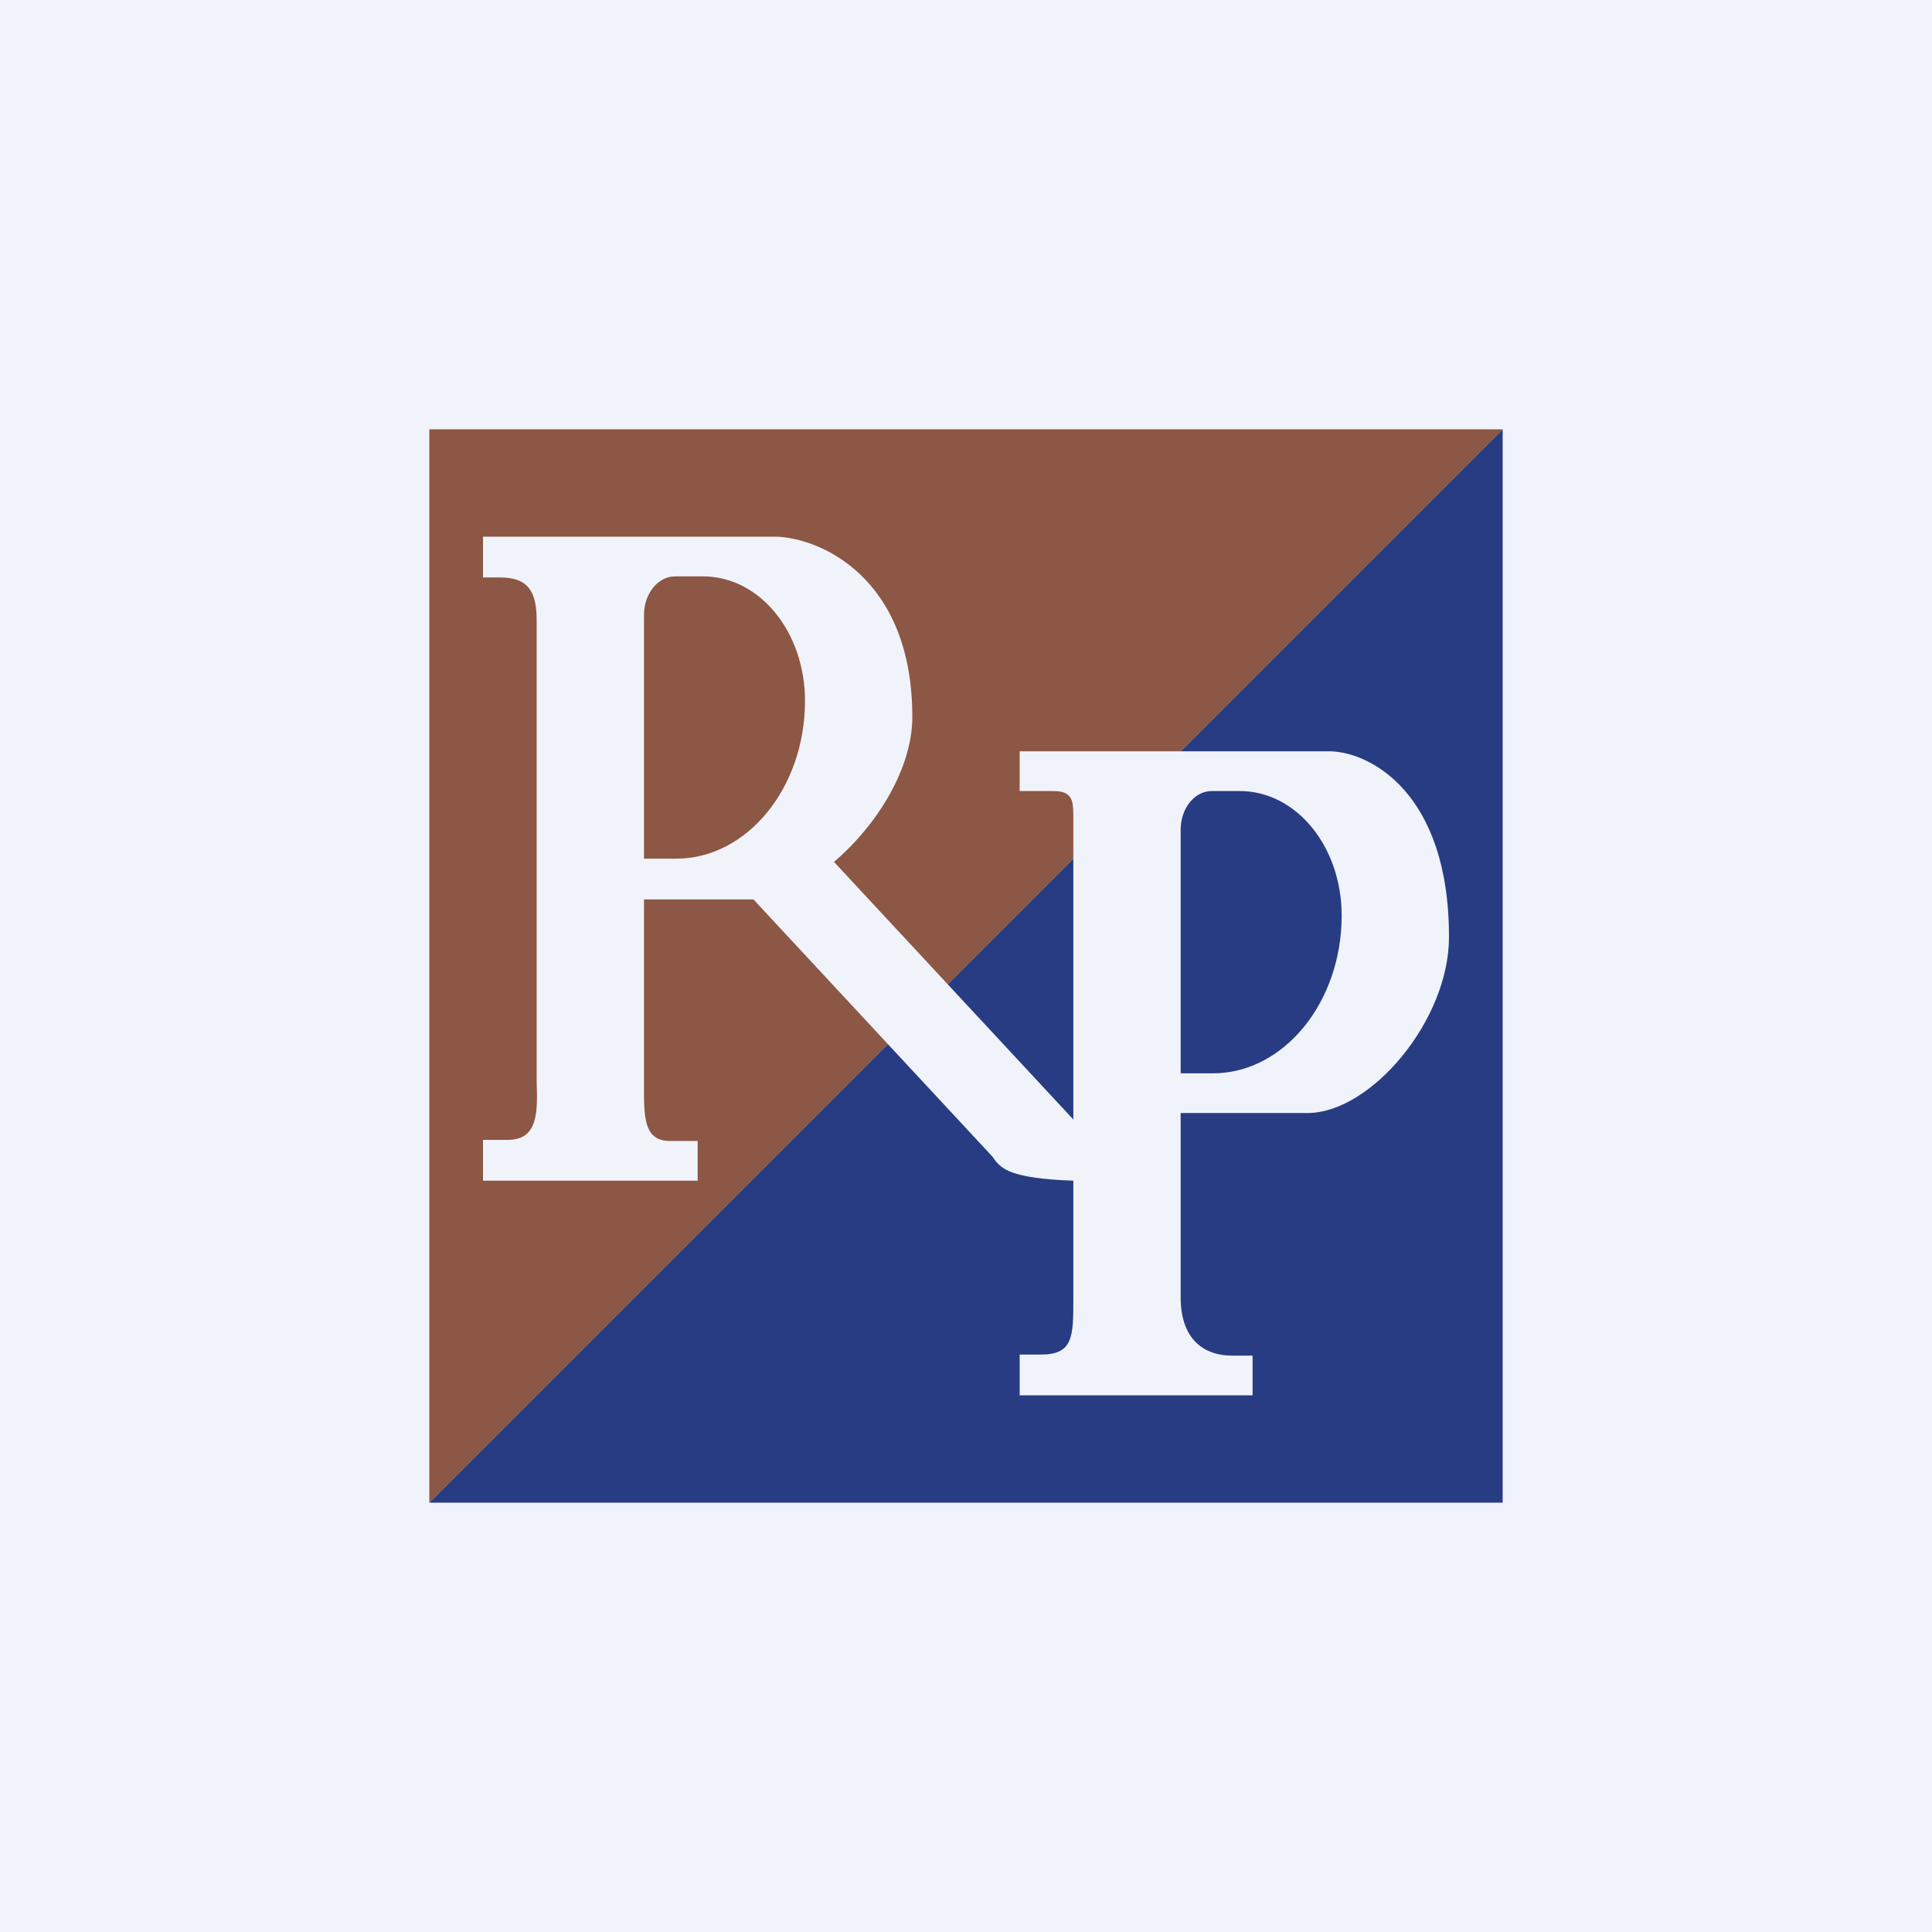
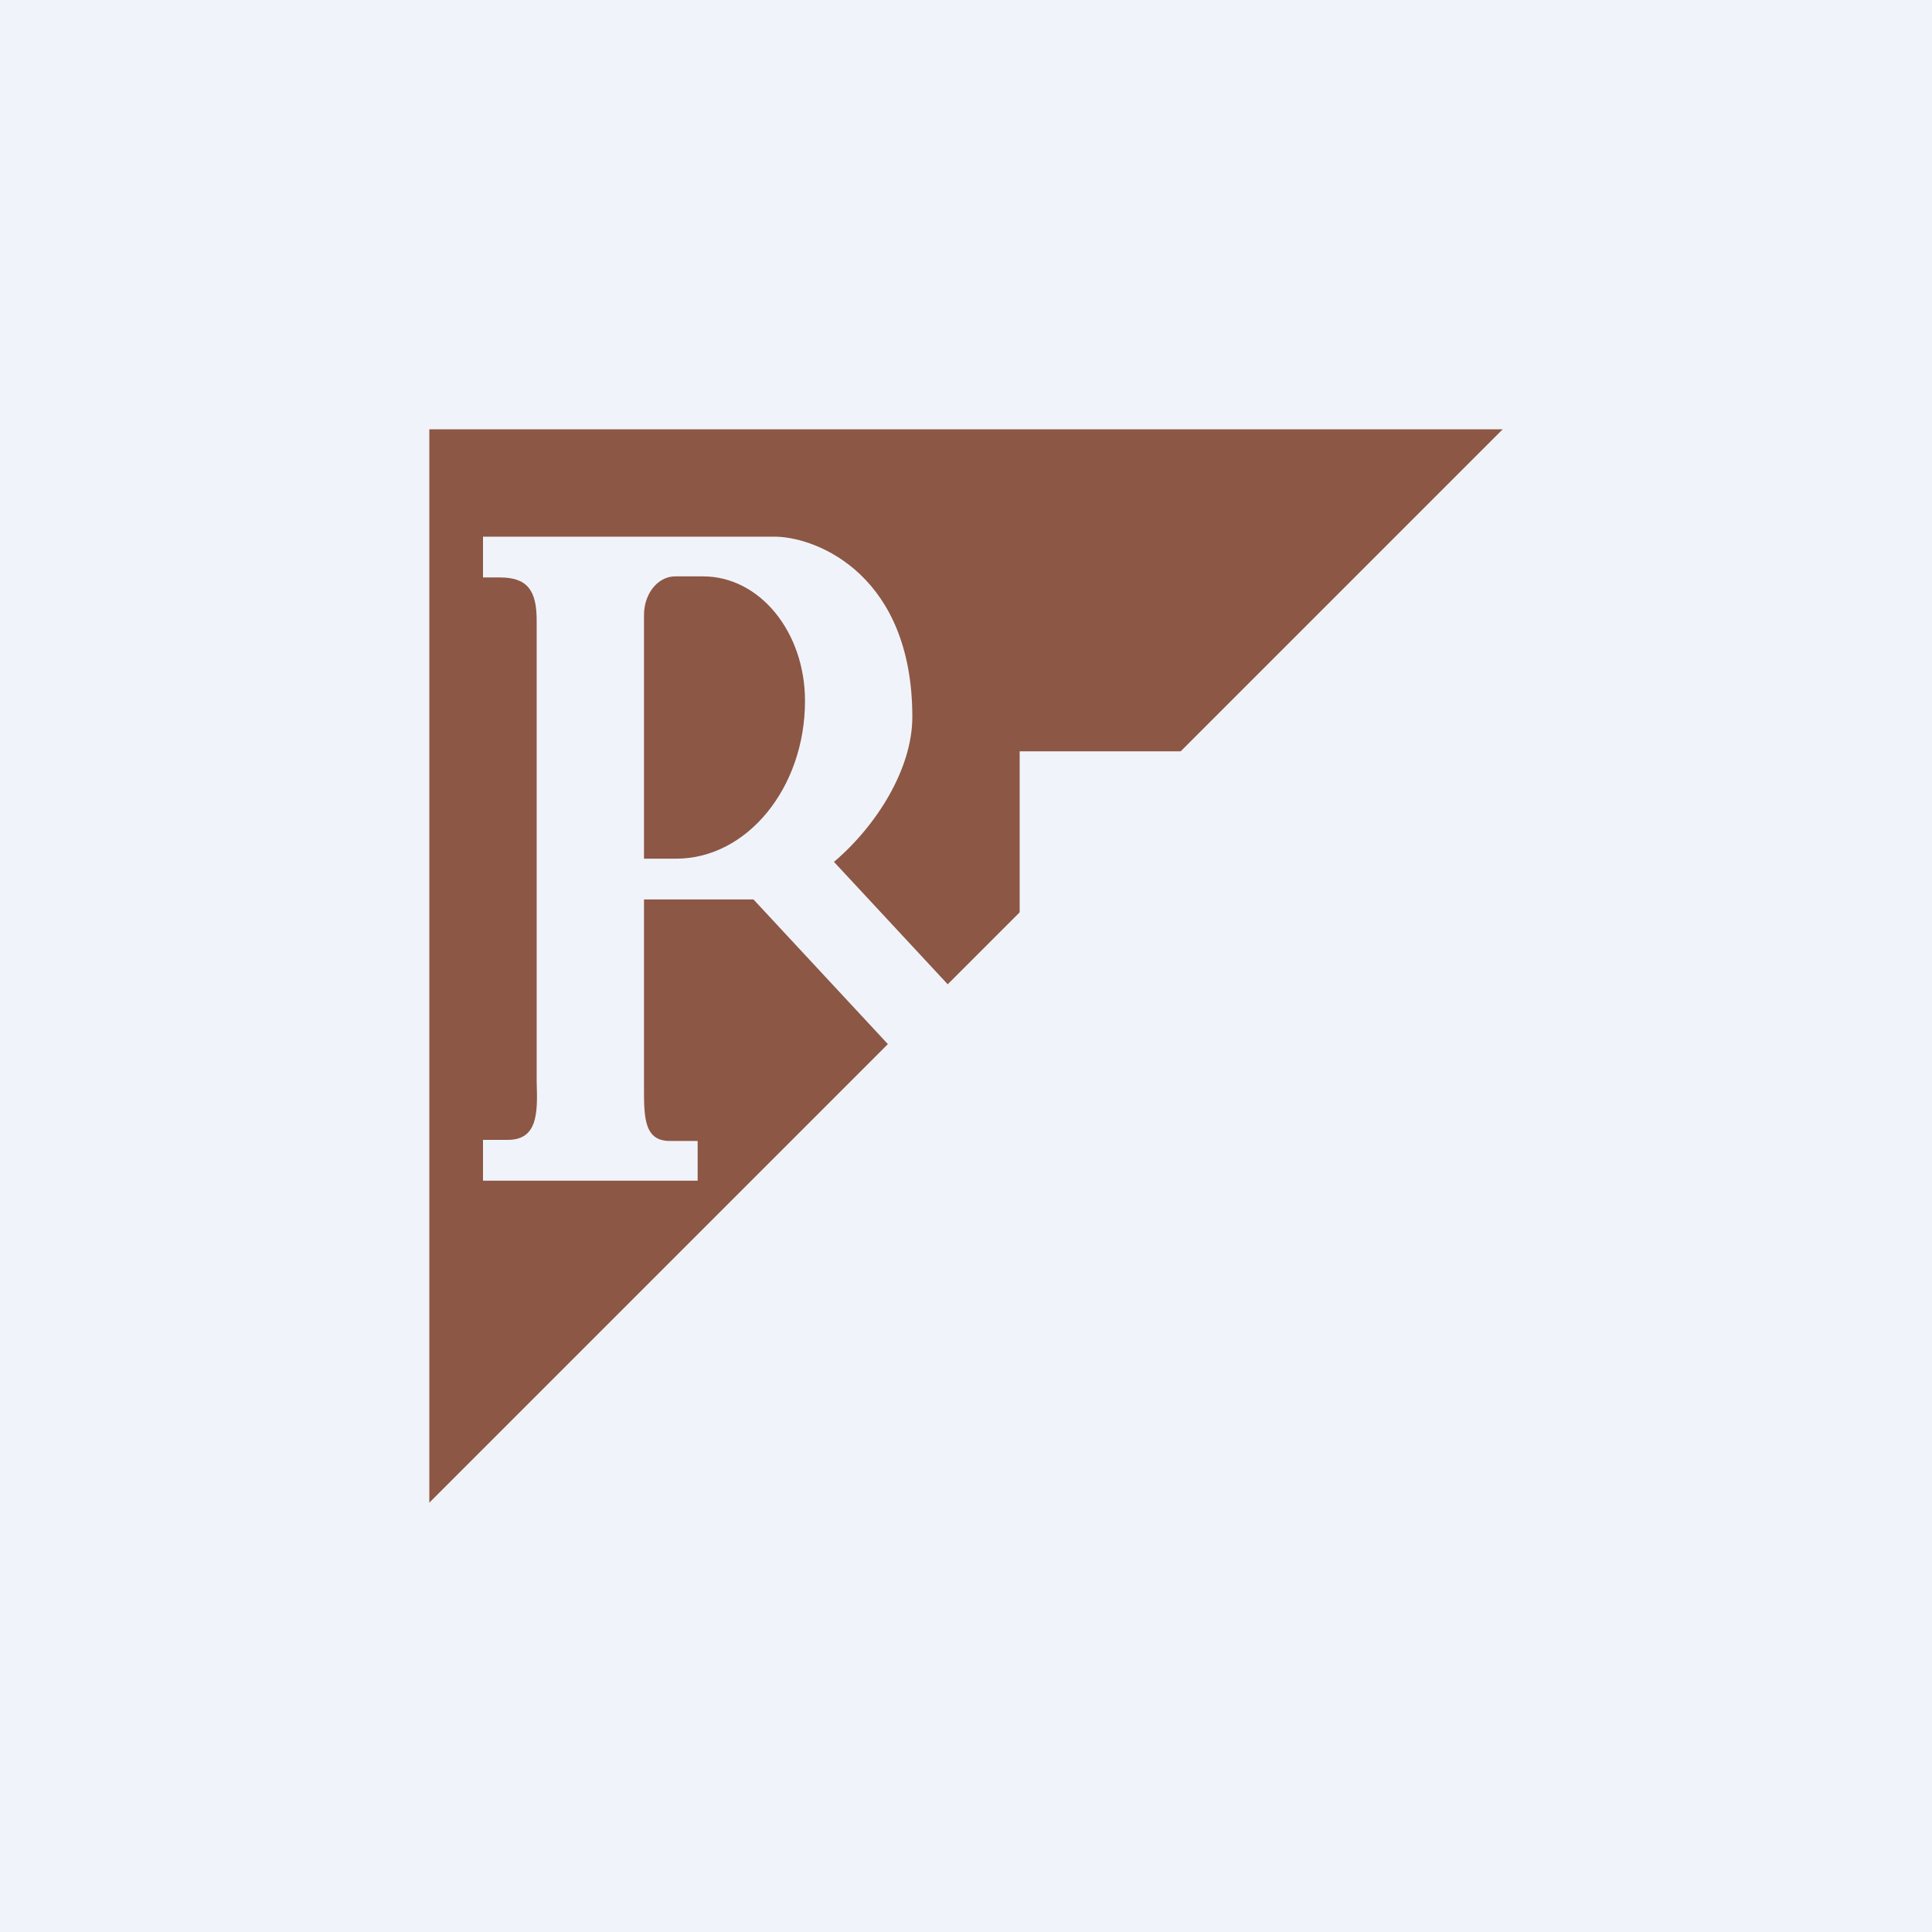
<svg xmlns="http://www.w3.org/2000/svg" width="18" height="18" viewBox="0 0 18 18">
  <path fill="#F0F3FA" d="M0 0h18v18H0z" />
  <path d="M4 4h10L4 14V4Z" fill="#8C5744" />
-   <path d="M14 4v10H4L14 4Z" fill="#273C82" />
-   <path fill-rule="evenodd" d="M4.5 5.38V5h2.73c.4.01 1.27.37 1.27 1.68 0 .48-.33 1.01-.73 1.35l2.23 2.4V7.67c0-.2.01-.3-.19-.3H9.5V7h2.9c.36.01 1.1.38 1.1 1.73 0 .78-.73 1.64-1.32 1.64H11v1.72c0 .36.19.54.48.54h.19V13H9.5v-.38h.2c.3 0 .3-.17.3-.52V11c-.6-.02-.67-.12-.73-.19l-.02-.03-2.23-2.4H6v1.71c0 .3-.01.54.24.54h.26V11h-2v-.38h.23c.28 0 .28-.25.27-.54v-4.3c0-.27-.08-.4-.34-.4H4.5ZM6 8V5.73c0-.2.13-.36.29-.36h.26c.53 0 .95.52.95 1.16C7.5 7.34 6.96 8 6.3 8H6Zm5 2V7.73c0-.2.13-.36.29-.36h.26c.53 0 .95.52.95 1.16 0 .81-.54 1.47-1.2 1.47H11Z" fill="#F0F3FA" />
+   <path fill-rule="evenodd" d="M4.5 5.38V5h2.73c.4.01 1.27.37 1.27 1.68 0 .48-.33 1.01-.73 1.35l2.23 2.4c0-.2.01-.3-.19-.3H9.5V7h2.9c.36.01 1.1.38 1.1 1.73 0 .78-.73 1.64-1.32 1.64H11v1.72c0 .36.19.54.48.54h.19V13H9.5v-.38h.2c.3 0 .3-.17.3-.52V11c-.6-.02-.67-.12-.73-.19l-.02-.03-2.23-2.4H6v1.71c0 .3-.01.54.24.54h.26V11h-2v-.38h.23c.28 0 .28-.25.27-.54v-4.3c0-.27-.08-.4-.34-.4H4.5ZM6 8V5.73c0-.2.13-.36.29-.36h.26c.53 0 .95.52.95 1.16C7.5 7.34 6.96 8 6.3 8H6Zm5 2V7.73c0-.2.13-.36.29-.36h.26c.53 0 .95.52.95 1.16 0 .81-.54 1.47-1.2 1.47H11Z" fill="#F0F3FA" />
</svg>